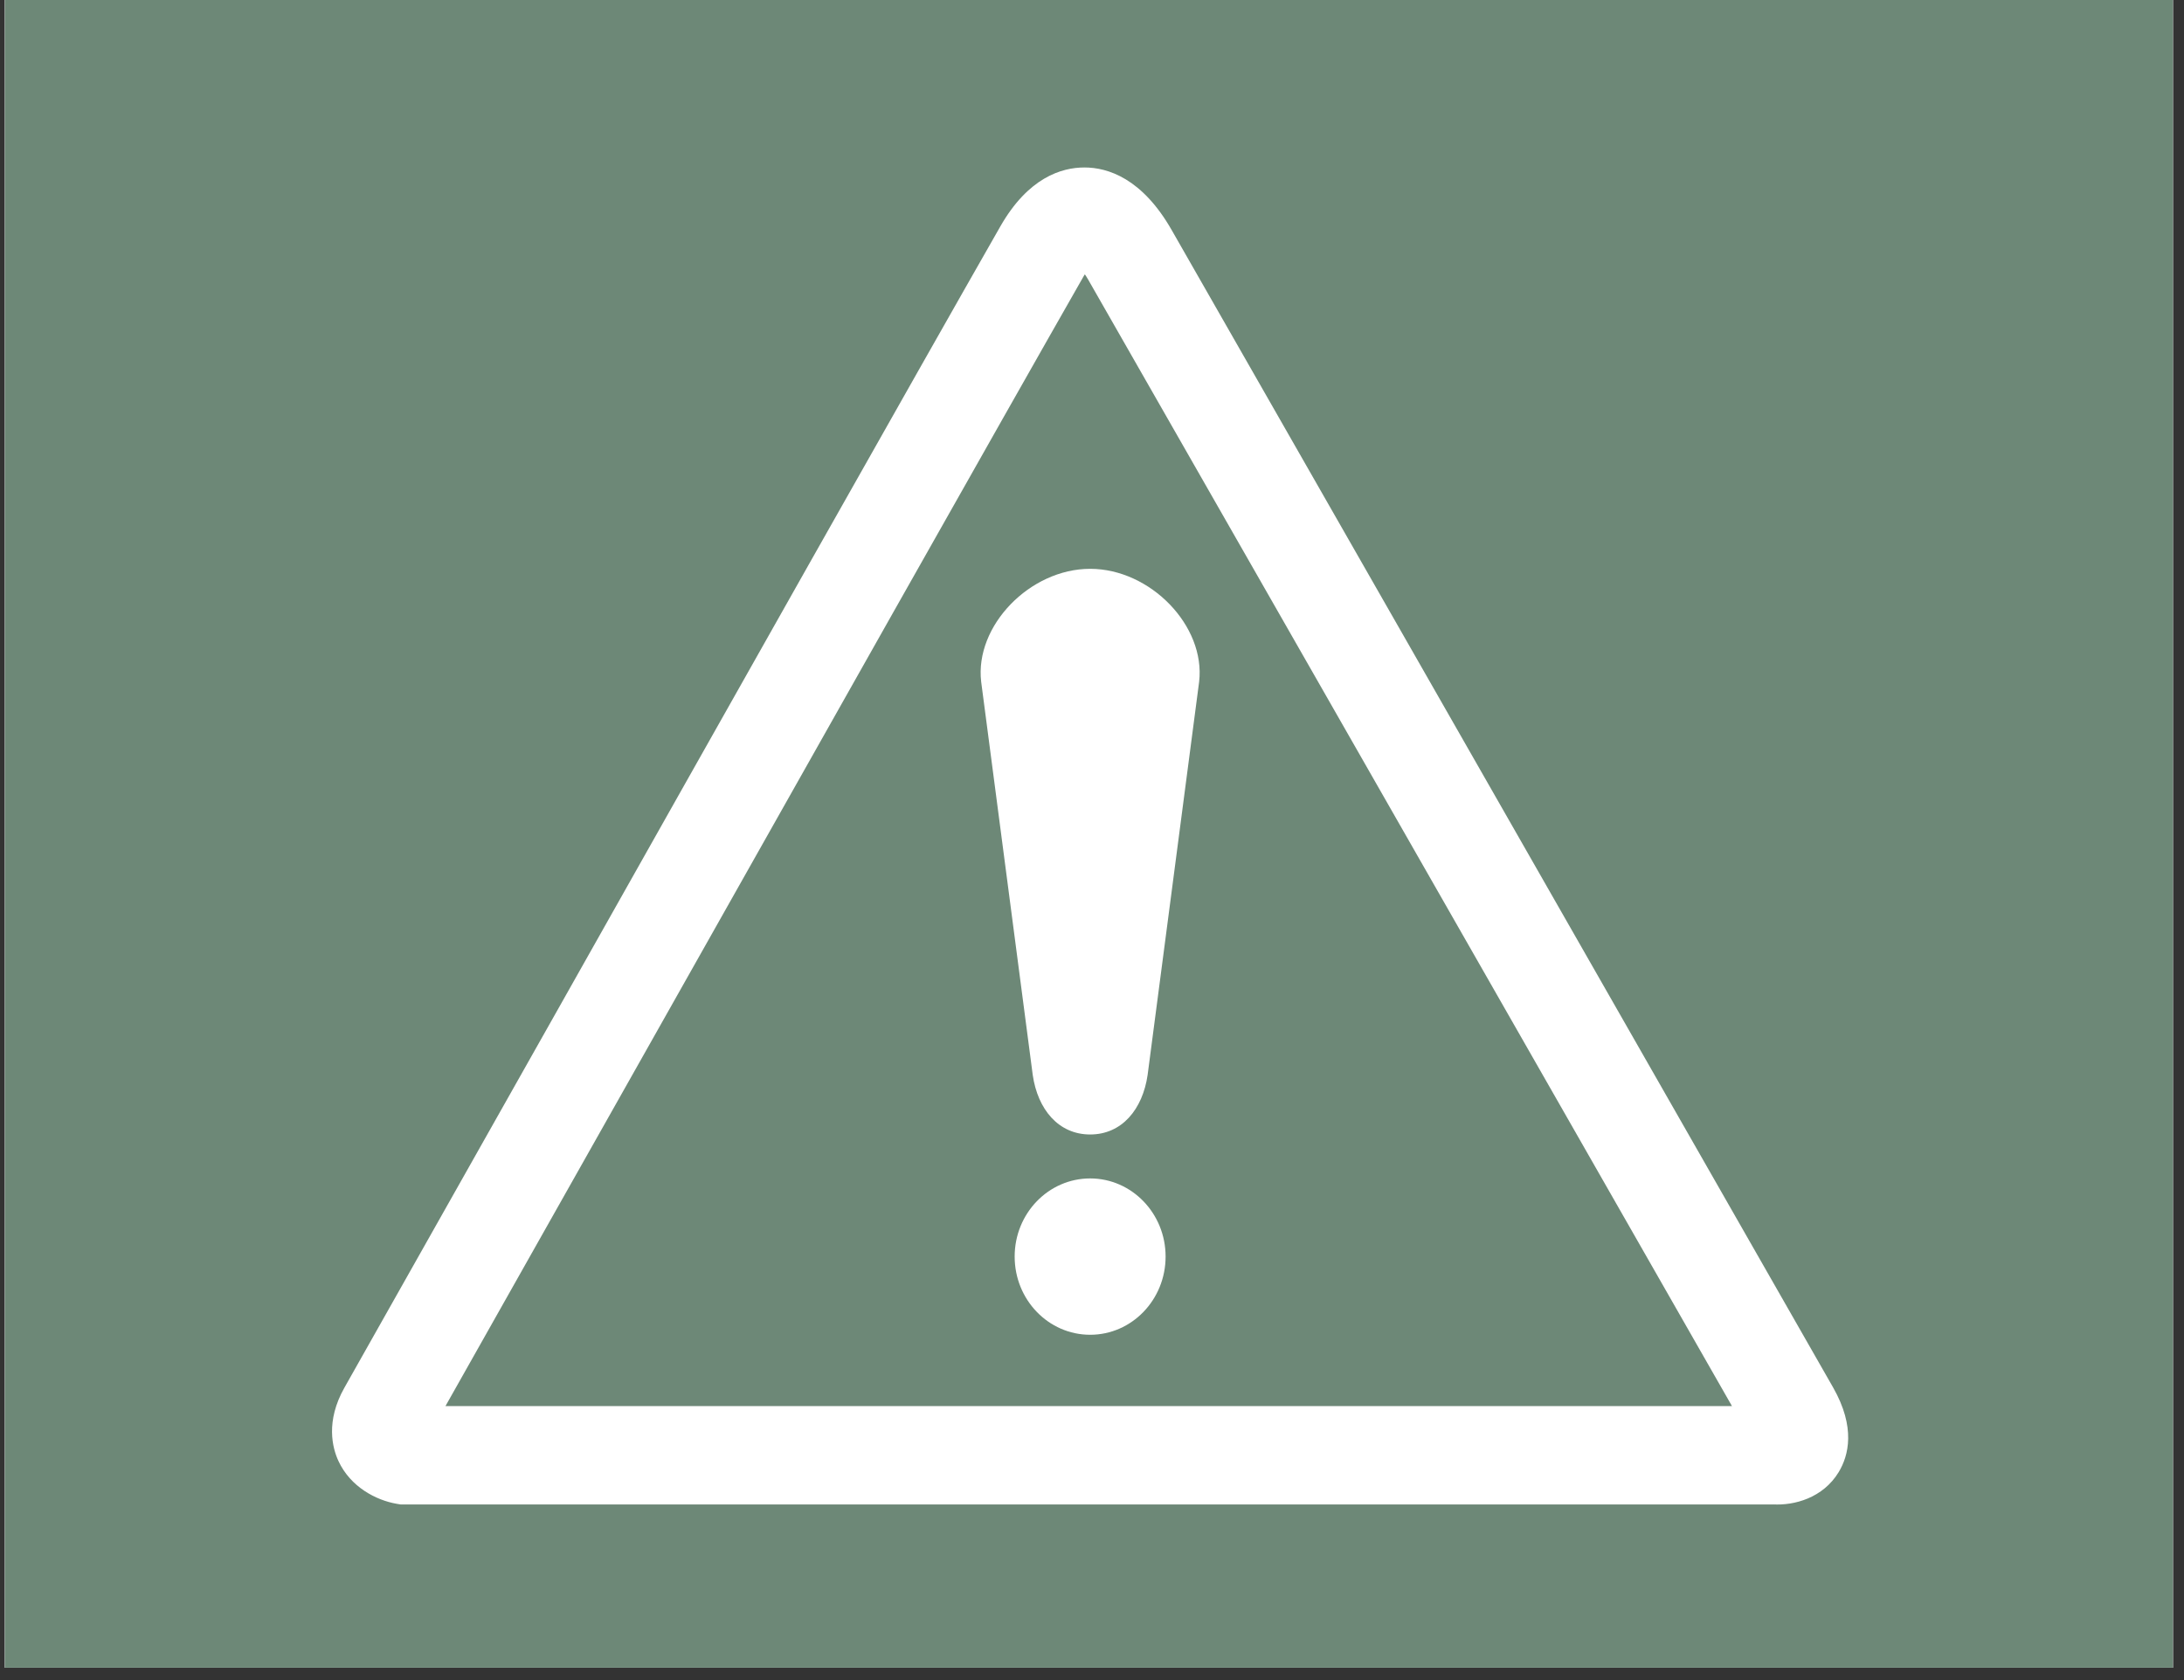
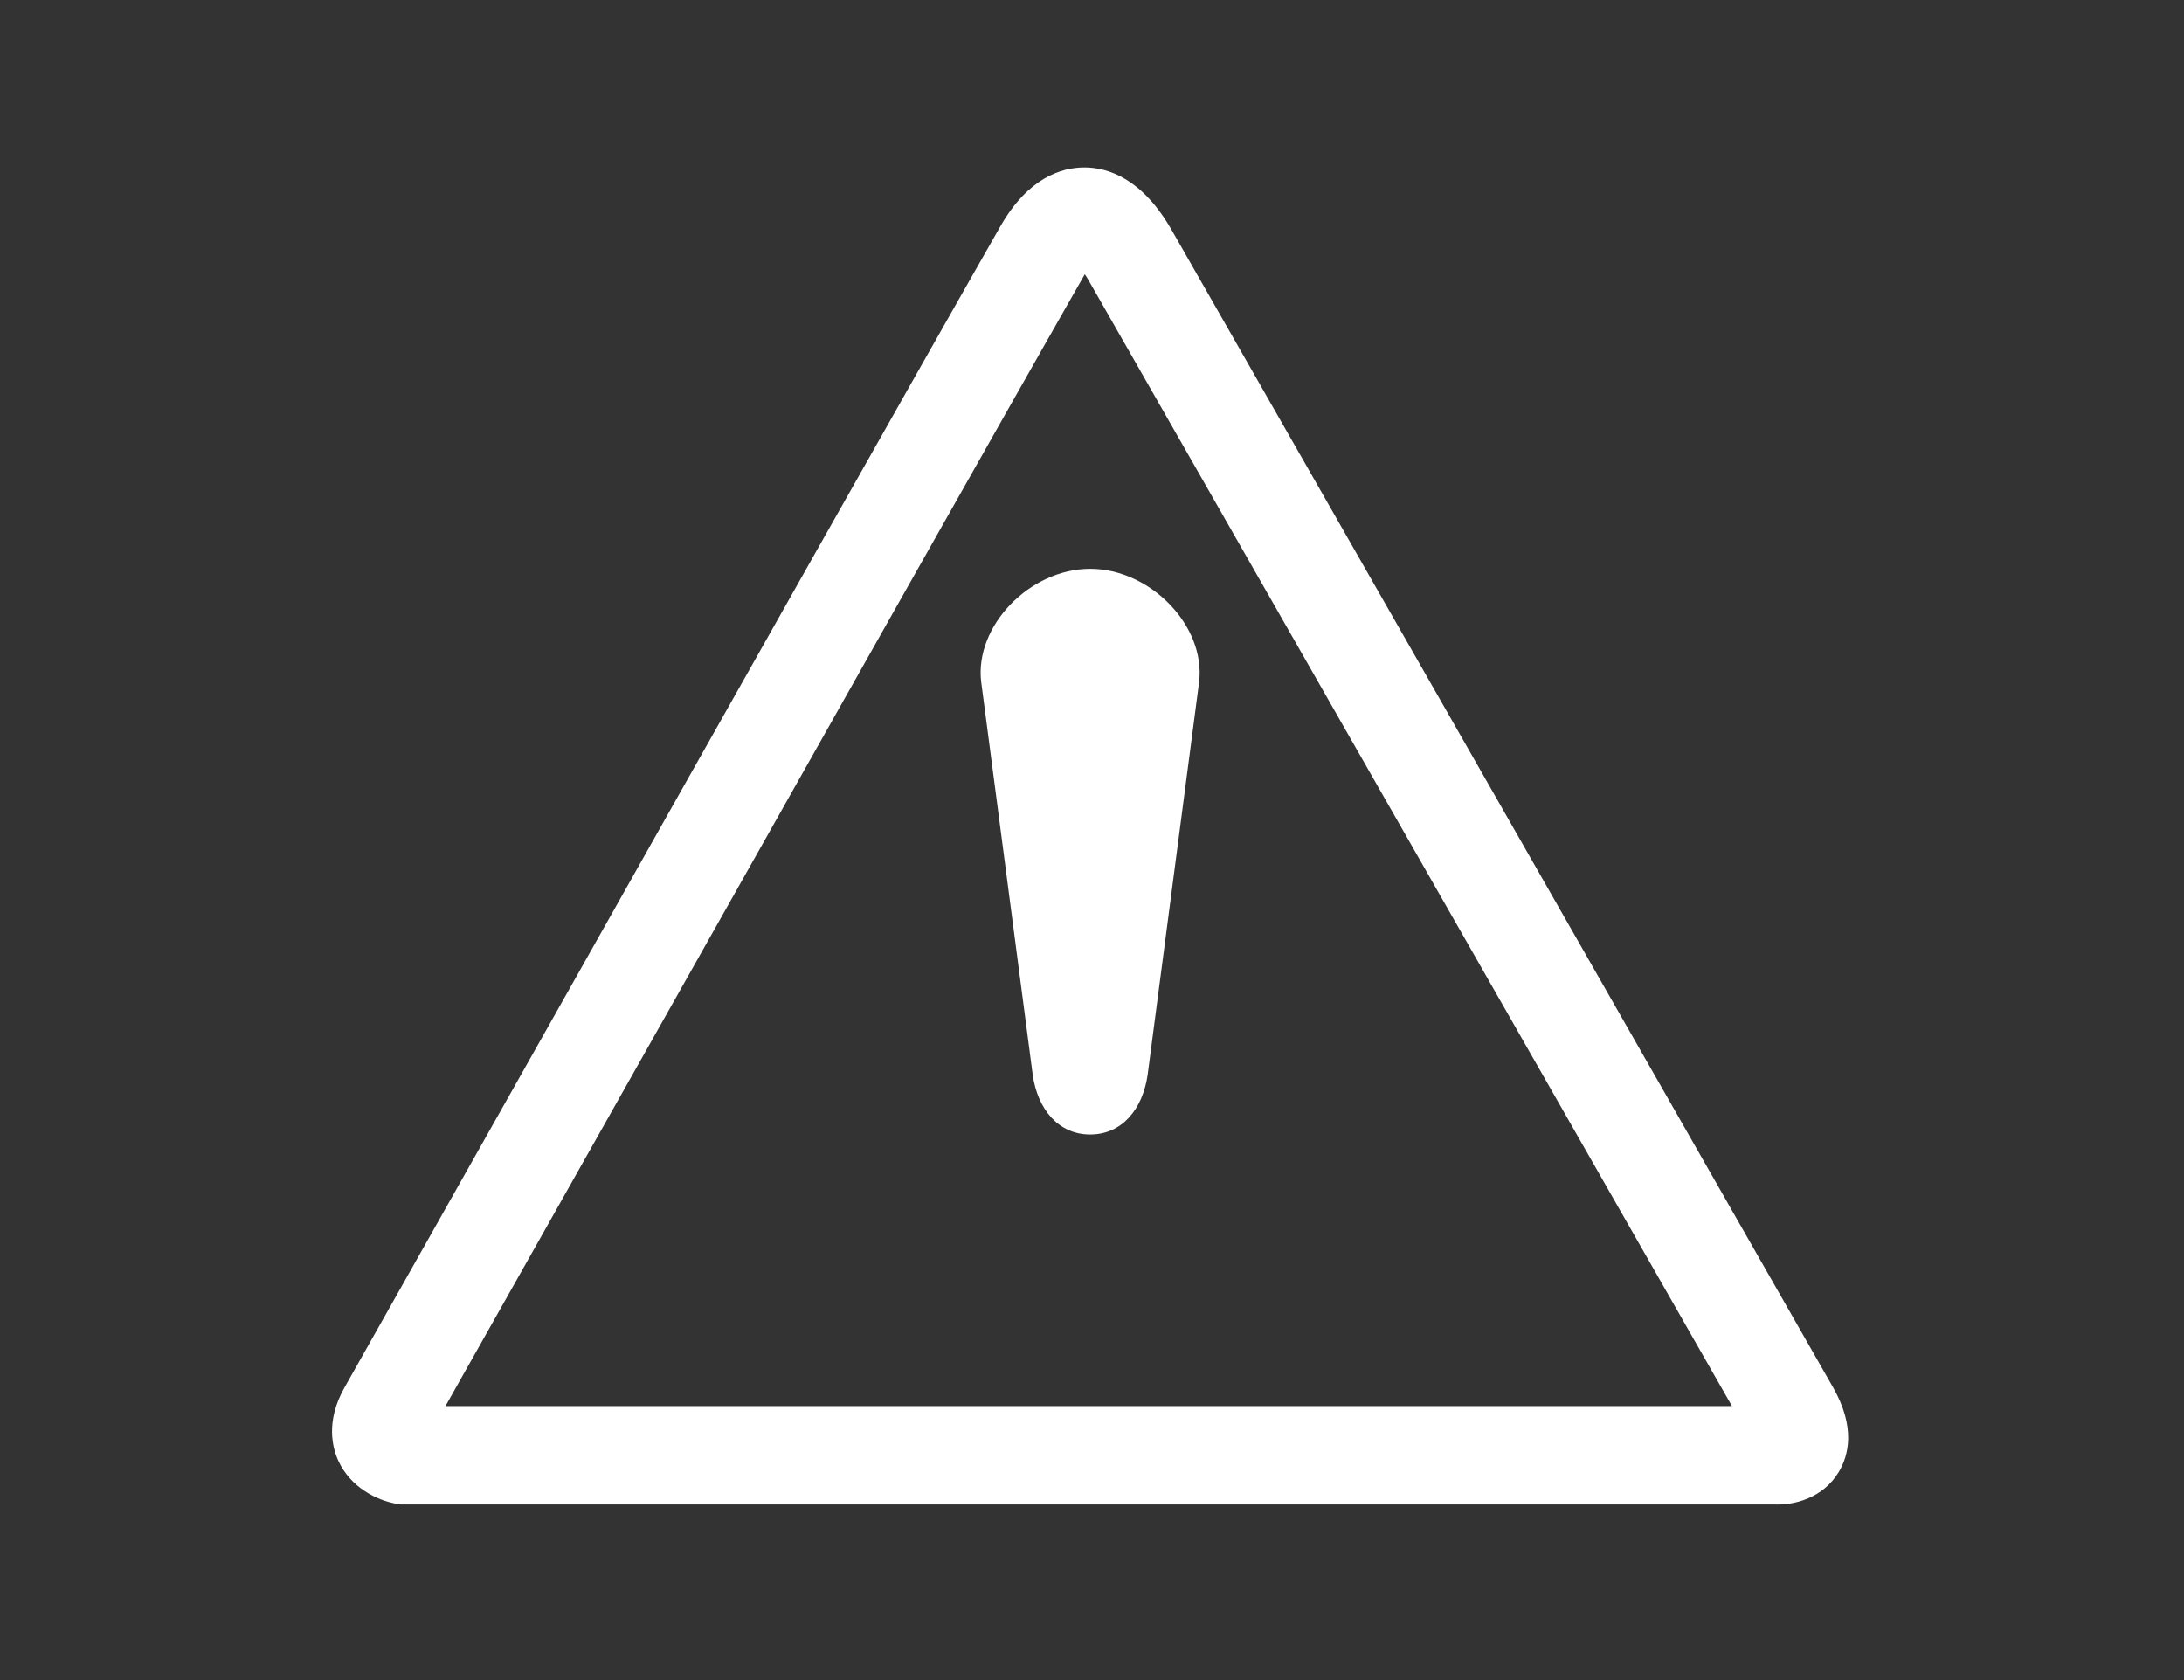
<svg xmlns="http://www.w3.org/2000/svg" width="234" zoomAndPan="magnify" viewBox="0 0 175.5 135" height="180" preserveAspectRatio="xMidYMid meet" version="1.0">
  <rect x="0" y="0" width="175.5" height="135" fill="#333333" stroke="none" />
  <defs>
    <clipPath id="95d8b35002">
-       <path d="M 0.398 0 L 174.605 0 L 174.605 134.008 L 0.398 134.008 Z M 0.398 0 " clip-rule="nonzero" />
-     </clipPath>
+       </clipPath>
    <clipPath id="5d941d8e5a">
      <path d="M 26.051 13.438 L 149 13.438 L 149 120.949 L 26.051 120.949 Z M 26.051 13.438 " clip-rule="nonzero" />
    </clipPath>
  </defs>
  <g clip-path="url(#95d8b35002)">
-     <path fill="#ffffff" d="M 0.398 0 L 175.102 0 L 175.102 141.855 L 0.398 141.855 Z M 0.398 0 " fill-opacity="1" fill-rule="nonzero" />
-     <path fill="#ffffff" d="M 0.398 0 L 175.102 0 L 175.102 134.391 L 0.398 134.391 Z M 0.398 0 " fill-opacity="1" fill-rule="nonzero" />
-     <path fill="#6d8877" d="M 0.398 0 L 175.102 0 L 175.102 134.391 L 0.398 134.391 Z M 0.398 0 " fill-opacity="1" fill-rule="nonzero" />
-   </g>
+     </g>
  <g clip-path="url(#5d941d8e5a)">
    <path fill="#ffffff" d="M 80.383 18.195 C 73.859 29.613 57.75 58.184 44.809 81.145 L 27.684 111.492 C 26.141 114.211 26.715 116.359 27.195 117.395 C 28.168 119.5 30.238 120.547 31.852 120.832 L 32.18 120.887 L 142.688 120.891 L 142.457 120.883 C 144.191 120.988 146.492 120.363 147.75 118.293 C 148.555 116.961 149.133 114.699 147.301 111.484 L 113.086 51.605 L 94.152 18.484 C 91.781 14.332 89.027 13.457 87.141 13.457 C 85.293 13.457 82.621 14.277 80.383 18.195 L 80.379 18.195 Z M 51.543 85.078 C 64.484 62.125 80.586 33.566 87.098 22.164 L 87.176 22.043 C 87.258 22.168 87.34 22.285 87.434 22.453 L 106.371 55.578 C 106.371 55.578 136.59 108.465 139.176 112.984 L 35.797 112.984 L 51.543 85.078 " fill-opacity="1" fill-rule="evenodd" />
  </g>
-   <path fill="#ffffff" d="M 87.602 107.254 C 90.949 107.254 93.664 104.441 93.664 100.969 C 93.664 97.504 90.949 94.691 87.602 94.691 C 84.25 94.691 81.535 97.504 81.535 100.969 C 81.535 104.441 84.25 107.254 87.602 107.254 " fill-opacity="1" fill-rule="evenodd" />
  <path fill="#ffffff" d="M 87.602 45.707 C 92.441 45.707 96.883 50.289 96.359 54.781 L 92.219 86.379 C 91.816 89.141 90.152 91.16 87.602 91.16 C 85.055 91.16 83.387 89.141 82.988 86.379 L 78.844 54.781 C 78.316 50.289 82.762 45.707 87.602 45.707 " fill-opacity="1" fill-rule="evenodd" />
</svg>